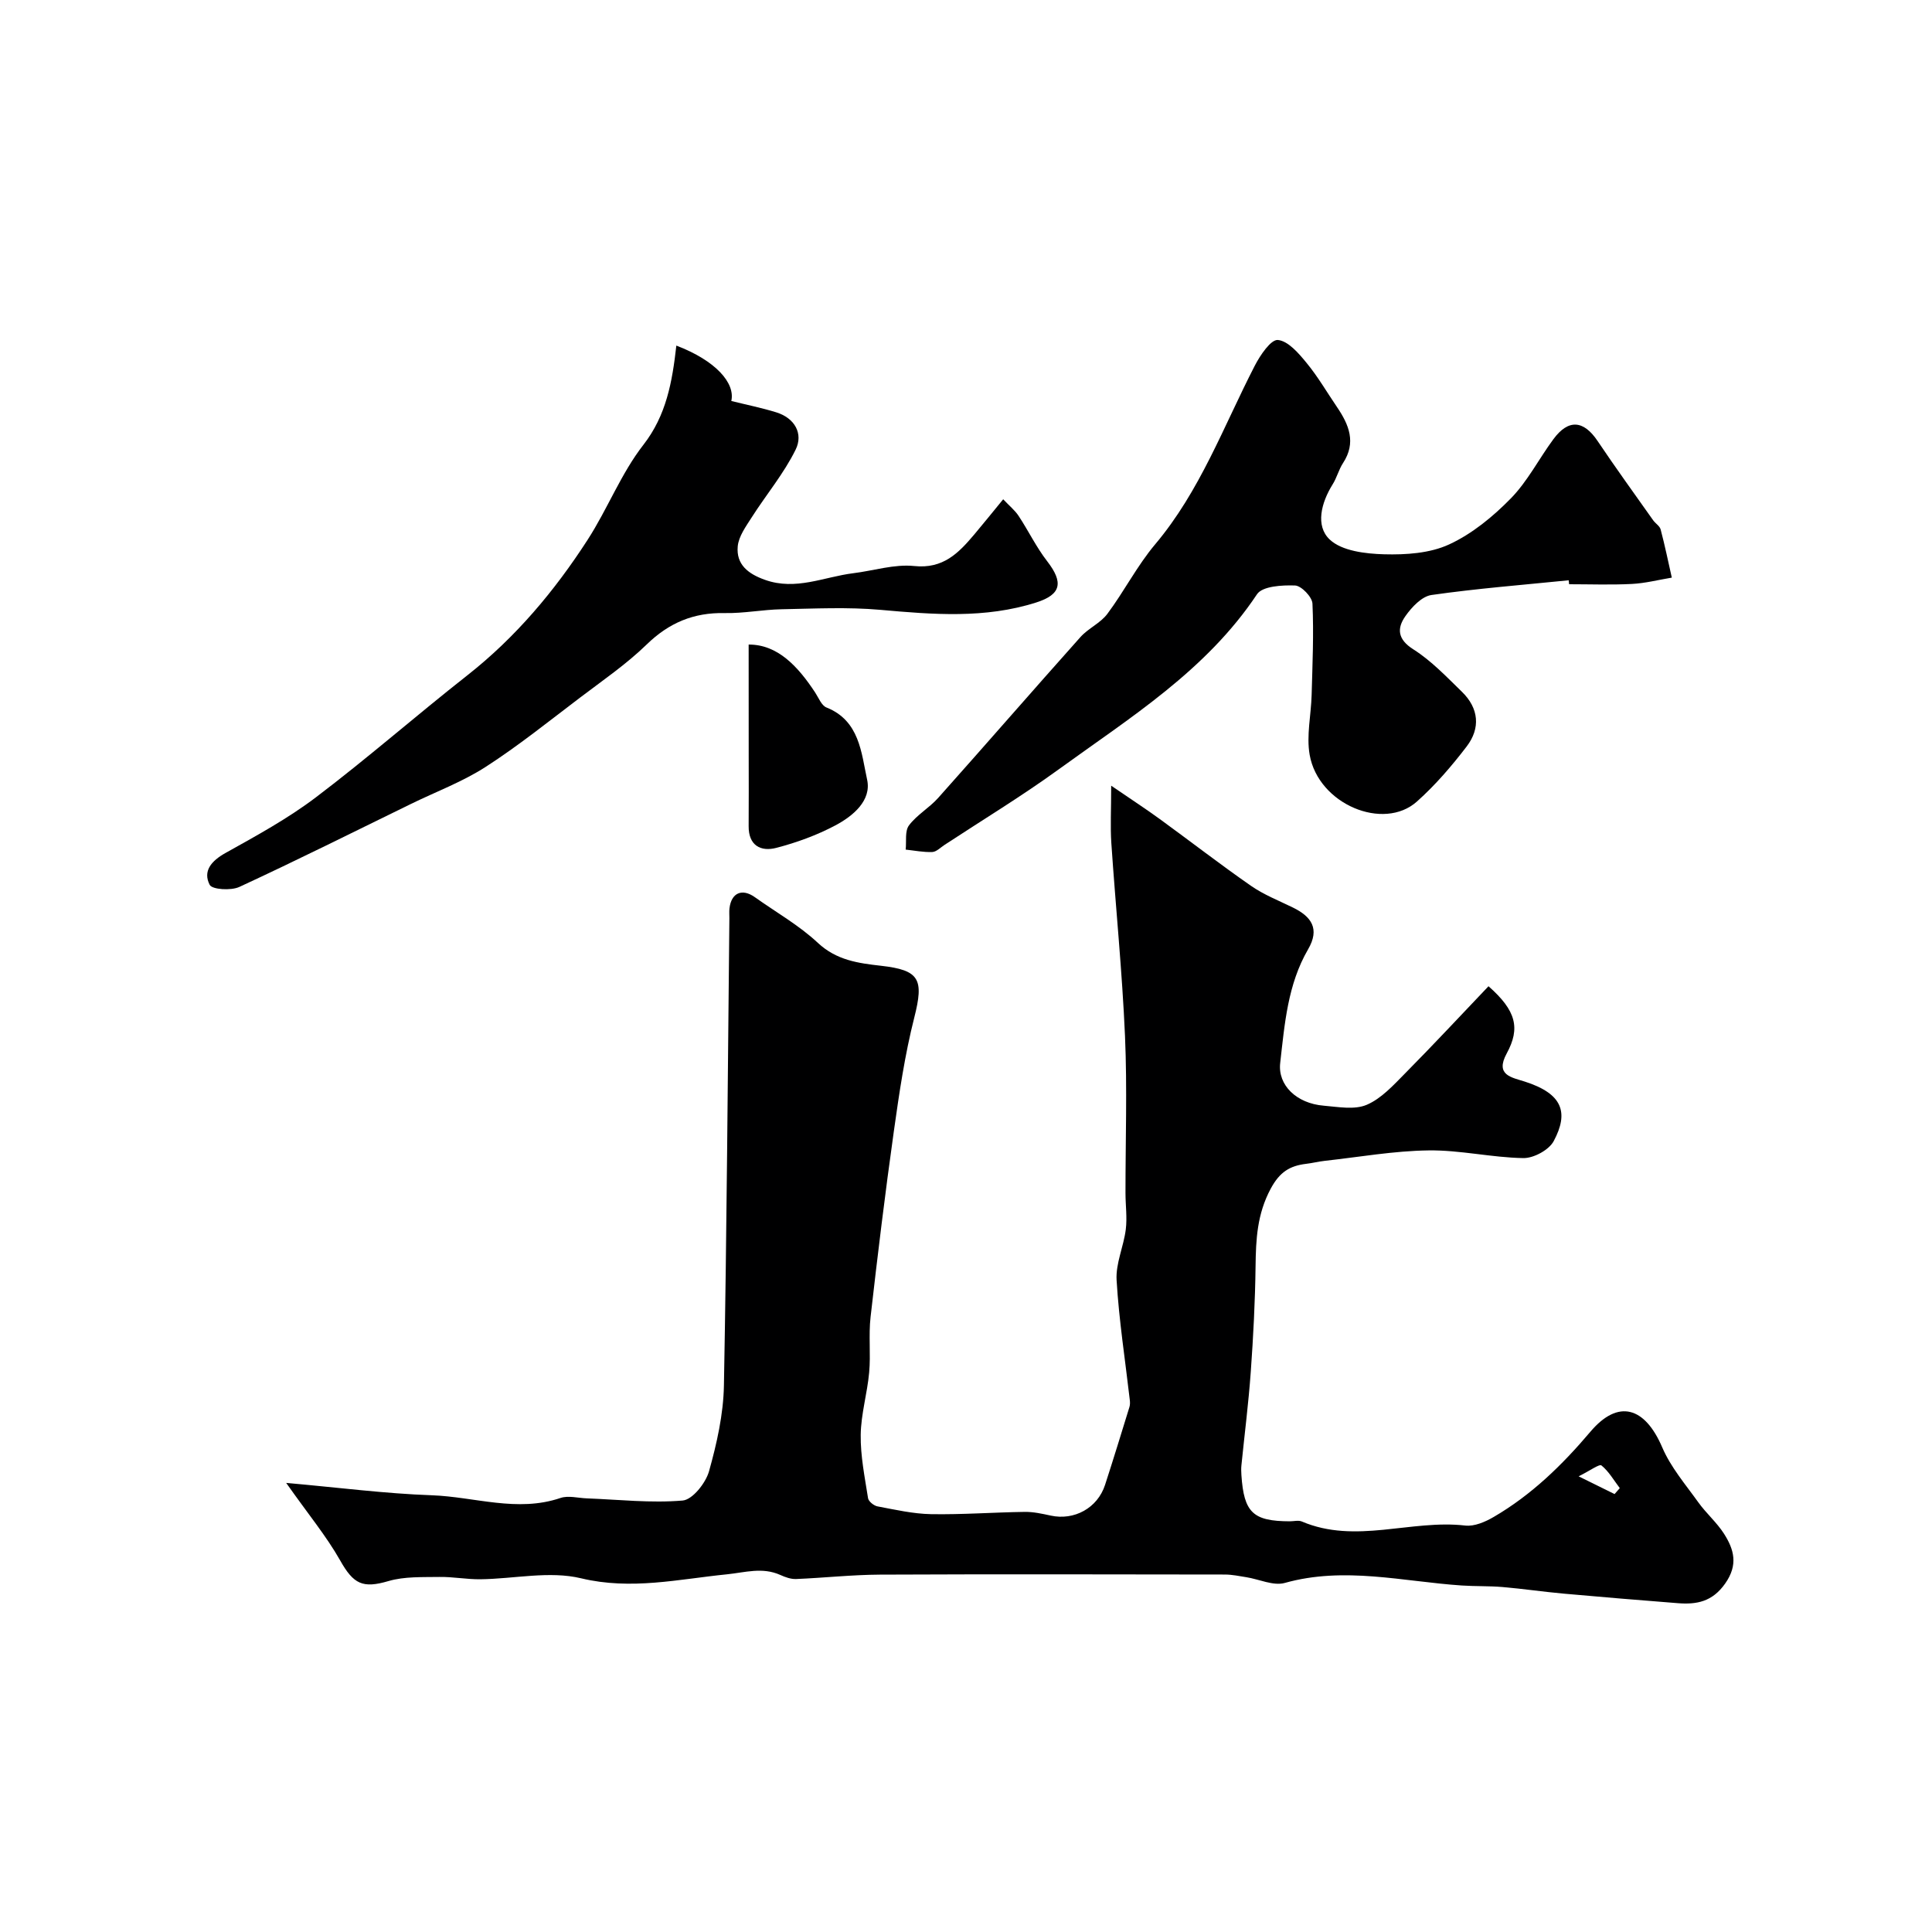
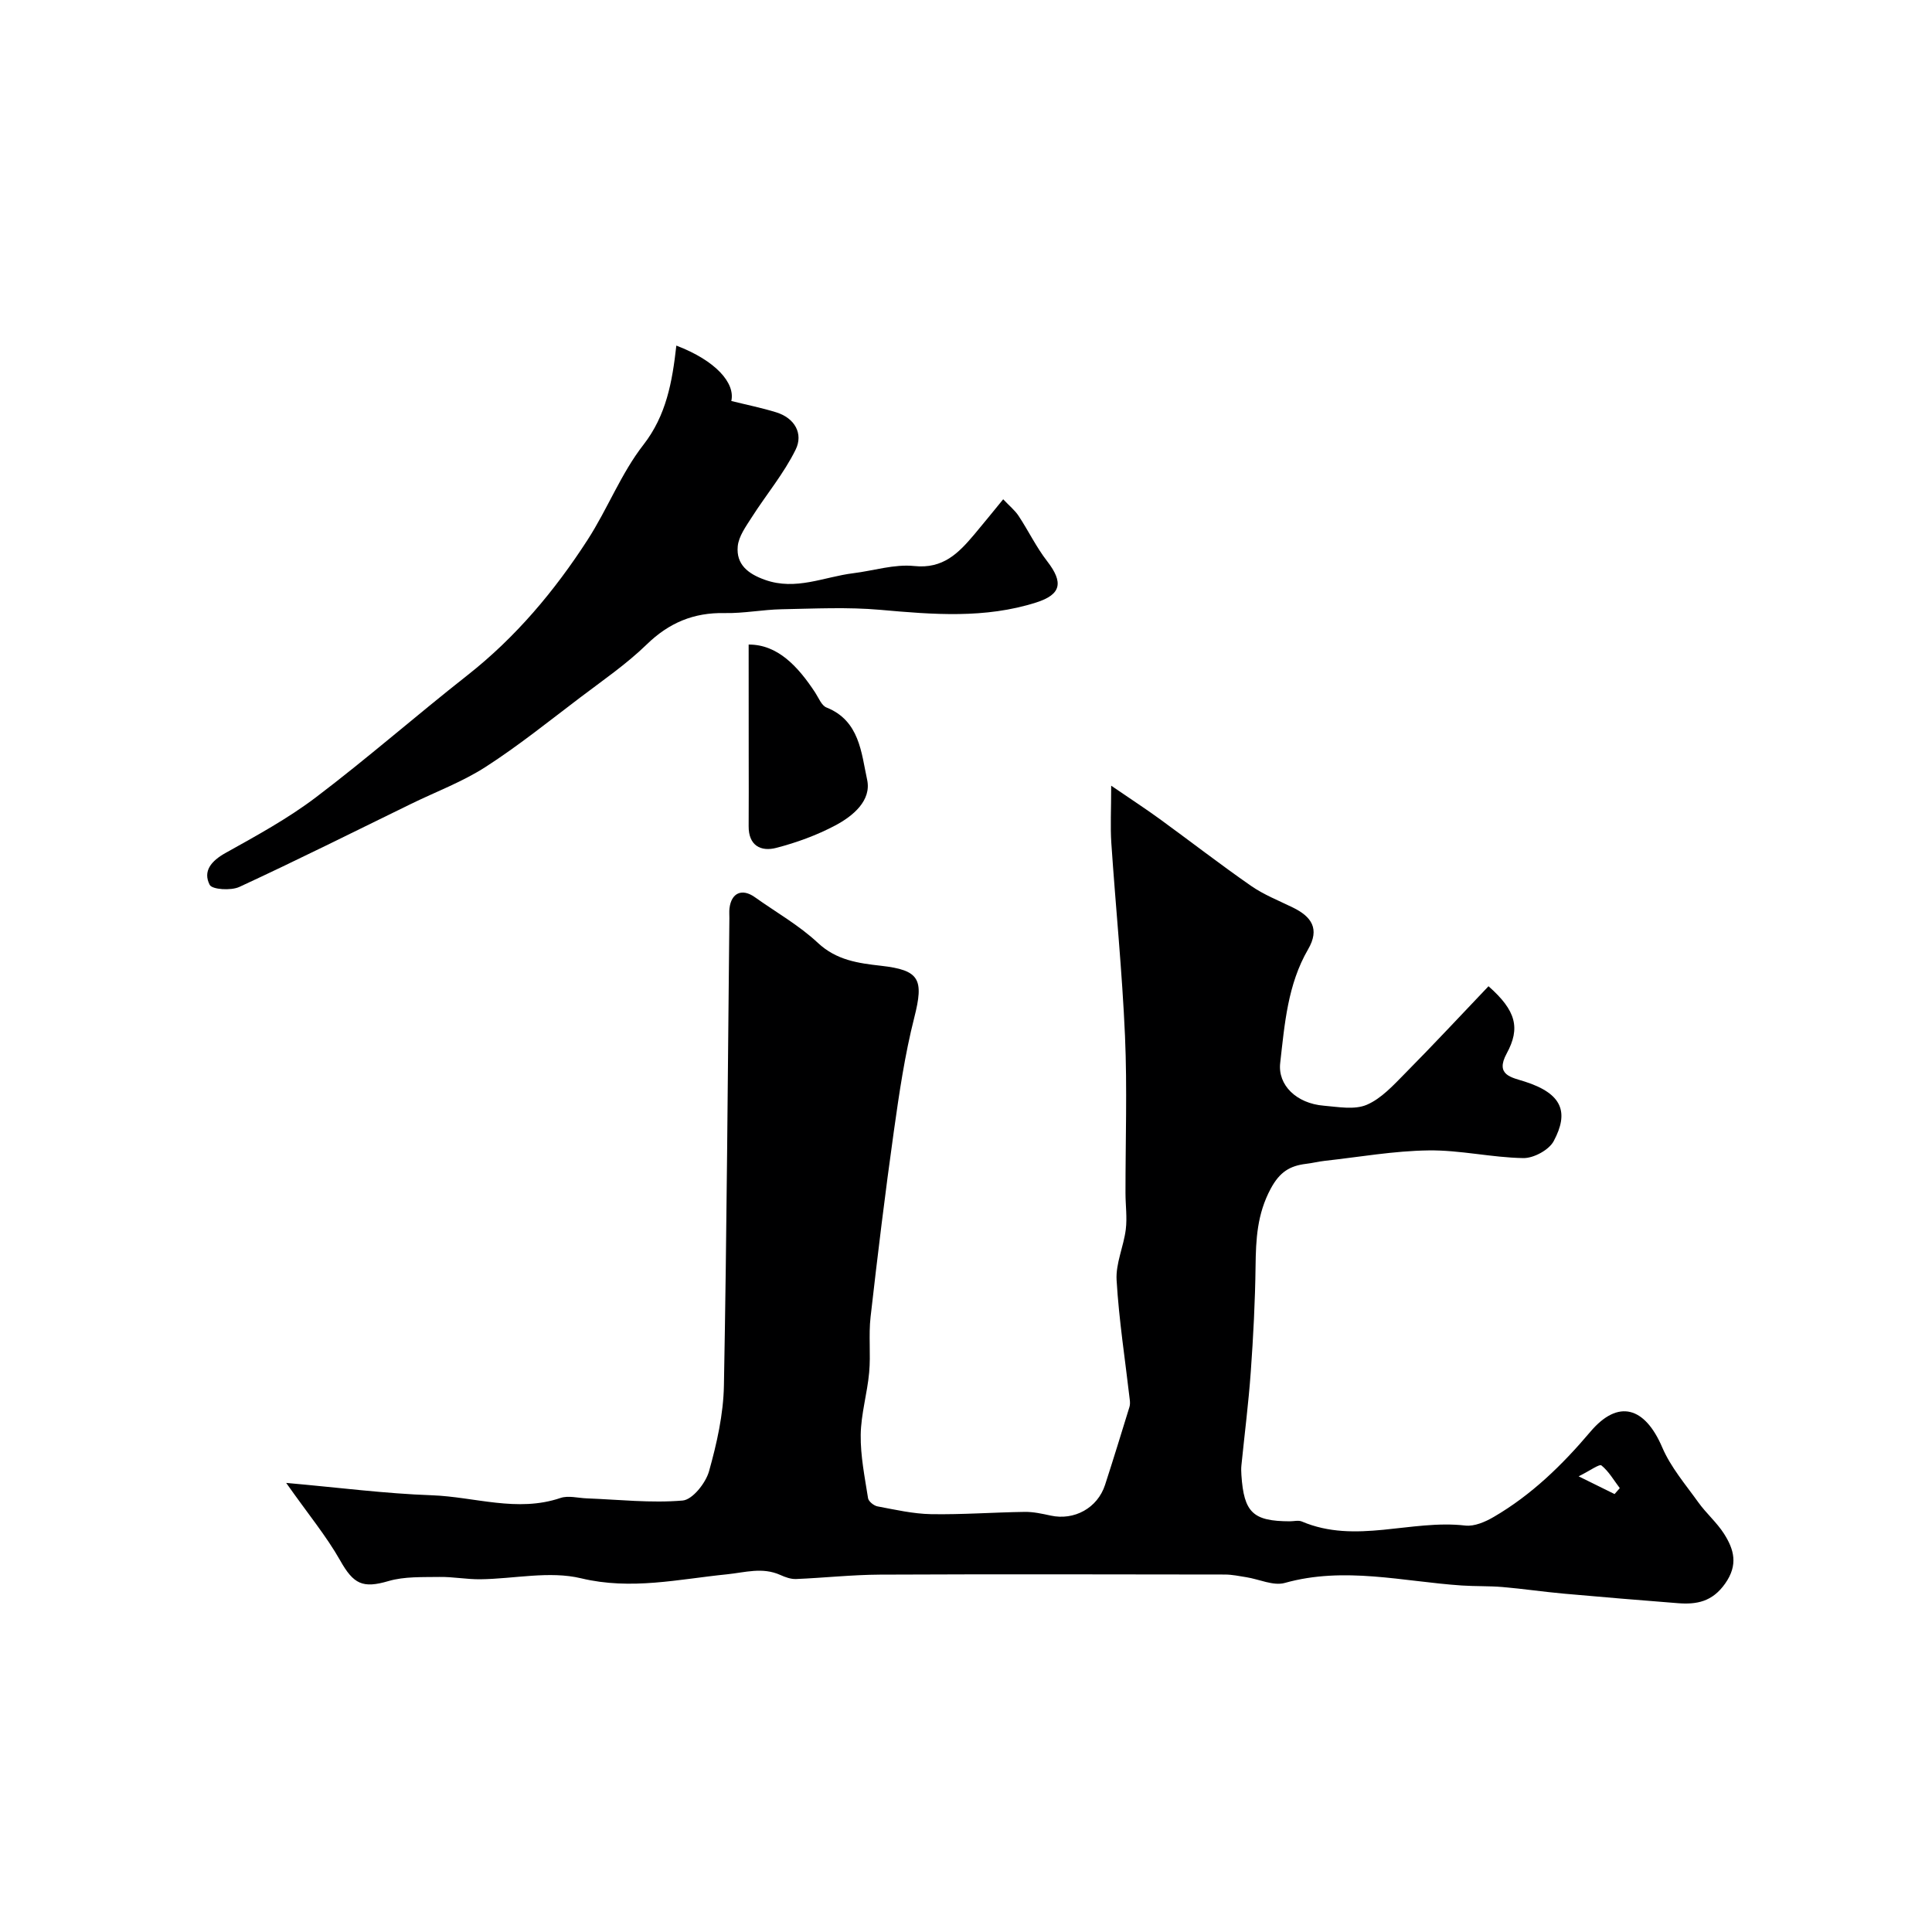
<svg xmlns="http://www.w3.org/2000/svg" enable-background="new 0 0 400 400" viewBox="0 0 400 400">
  <g fill="#000001">
    <path d="m59.25 307.02c10.85.96 20.49 2.22 30.17 2.56 8.85.32 17.65 3.6 26.62.56 1.62-.55 3.61.01 5.43.08 6.63.25 13.3 1.01 19.86.45 2.04-.17 4.77-3.61 5.46-6.04 1.62-5.77 2.98-11.81 3.09-17.77.6-32.26.79-64.52 1.13-96.78.01-.67-.06-1.34.02-2 .37-3.24 2.61-4.21 5.25-2.33 4.38 3.12 9.16 5.82 13.05 9.46 3.86 3.61 8.38 4.21 13.05 4.74 8.03.9 8.93 2.78 6.91 10.73-1.96 7.71-3.12 15.65-4.23 23.54-1.8 12.8-3.36 25.63-4.82 38.47-.43 3.78.06 7.67-.29 11.47-.39 4.32-1.69 8.6-1.75 12.9-.06 4.37.84 8.77 1.52 13.12.1.67 1.2 1.56 1.96 1.7 3.67.69 7.37 1.54 11.08 1.61 6.47.11 12.95-.38 19.43-.47 1.77-.02 3.57.38 5.32.76 4.89 1.08 9.72-1.55 11.28-6.35 1.74-5.36 3.39-10.75 5.05-16.13.14-.46.13-.99.07-1.47-.95-8.26-2.24-16.49-2.73-24.78-.21-3.45 1.46-6.97 1.9-10.5.31-2.47-.06-5.03-.06-7.55-.01-10.83.37-21.68-.1-32.49-.58-13.33-1.93-26.63-2.83-39.95-.23-3.43-.03-6.89-.03-11.89 4.03 2.76 7.08 4.74 10.01 6.87 6.34 4.61 12.53 9.41 18.96 13.88 2.64 1.83 5.72 3.04 8.64 4.47 3.85 1.88 5.63 4.4 3.16 8.65-4.23 7.27-4.86 15.46-5.78 23.55-.52 4.55 3.34 8.36 9.01 8.83 2.98.25 6.36.9 8.9-.18 3.03-1.29 5.54-4.07 7.96-6.52 5.87-5.93 11.56-12.05 17.26-18.03 5.73 5.05 6.62 8.67 3.77 13.91-2.46 4.52 1.01 4.95 3.77 5.84 7.81 2.51 9.12 6.39 5.96 12.31-.98 1.84-4.16 3.56-6.3 3.52-6.54-.11-13.08-1.68-19.6-1.59-7.18.09-14.35 1.37-21.51 2.16-1.29.14-2.56.47-3.86.62-3.37.41-5.46 1.68-7.32 5.14-2.83 5.27-3.07 10.5-3.14 16.1-.09 7.27-.47 14.54-.99 21.8-.46 6.48-1.29 12.93-1.94 19.4-.07.66-.04 1.33 0 2 .52 7.77 2.4 9.55 10.03 9.57.83 0 1.78-.26 2.48.04 11.16 4.75 22.58-.46 33.84.84 1.89.22 4.16-.77 5.9-1.79 7.8-4.55 14.13-10.7 19.99-17.62 5.81-6.87 11.31-5.13 14.89 3.23 1.76 4.11 4.83 7.69 7.48 11.39 1.62 2.26 3.81 4.14 5.3 6.47 2.08 3.26 2.99 6.43.25 10.32-2.66 3.78-5.89 4.38-9.82 4.07-7.86-.62-15.72-1.26-23.57-1.97-4.24-.38-8.45-1.01-12.69-1.37-2.81-.24-5.65-.13-8.46-.32-12.19-.82-24.31-3.99-36.64-.53-2.36.66-5.3-.77-7.98-1.19-1.45-.23-2.91-.54-4.37-.55-23.83-.03-47.66-.09-71.48.02-5.79.03-11.57.67-17.36.91-1.07.04-2.24-.38-3.25-.84-3.73-1.67-7.28-.52-11.09-.13-9.97 1-19.79 3.31-30.16.82-6.56-1.58-13.88.12-20.87.2-2.81.03-5.63-.52-8.44-.48-3.54.06-7.24-.12-10.56.85-5.34 1.57-7.24.66-10.02-4.28-2.85-5.03-6.62-9.58-11.17-16.04zm267.59-1.36c3.41 1.68 5.42 2.68 7.44 3.67.36-.41.72-.82 1.08-1.23-1.23-1.61-2.26-3.45-3.79-4.69-.44-.36-2.3 1.04-4.73 2.25z" />
-     <path d="m324.78 120.14c-9.48.96-18.99 1.7-28.42 3.05-2 .29-4.09 2.52-5.39 4.38-1.77 2.52-1.65 4.79 1.66 6.88 3.71 2.35 6.85 5.67 10.04 8.77 3.51 3.41 3.89 7.54.98 11.34-3.1 4.05-6.48 7.99-10.28 11.38-6.92 6.2-20.43.57-22.22-9.67-.7-3.98.3-8.25.41-12.39.17-6.3.46-12.62.17-18.91-.06-1.38-2.3-3.7-3.6-3.75-2.67-.1-6.76.13-7.88 1.81-10.53 15.82-26.32 25.56-41.17 36.34-7.62 5.52-15.69 10.41-23.56 15.58-.82.54-1.65 1.41-2.5 1.45-1.83.07-3.67-.3-5.51-.5.19-1.7-.2-3.83.68-5.01 1.63-2.18 4.2-3.62 6.04-5.68 9.87-11.06 19.59-22.26 29.47-33.32 1.62-1.81 4.14-2.88 5.57-4.8 3.48-4.66 6.16-9.96 9.89-14.39 9.3-11.03 14.16-24.43 20.63-36.99 1.11-2.15 3.32-5.44 4.77-5.32 2.13.19 4.31 2.74 5.94 4.73 2.35 2.85 4.23 6.1 6.32 9.17 2.47 3.64 4.02 7.33 1.24 11.58-.89 1.36-1.28 3.03-2.15 4.41-2.36 3.78-3.62 8.58-.61 11.42 2.52 2.38 7.4 2.95 11.27 3.06 4.5.12 9.47-.2 13.45-2.04 4.74-2.18 9.08-5.75 12.77-9.52 3.49-3.56 5.83-8.22 8.83-12.28 3.11-4.21 6.25-3.93 9.15.39 3.72 5.54 7.64 10.95 11.5 16.41.48.67 1.36 1.18 1.55 1.9.87 3.3 1.56 6.64 2.31 9.97-2.76.46-5.5 1.17-8.27 1.31-4.32.22-8.66.06-12.99.06-.03-.25-.06-.53-.09-.82z" />
    <path d="m140.03 71.55c8.18 3.12 12.22 7.77 11.38 11.47 3.13.78 6.27 1.41 9.31 2.35 3.84 1.19 5.63 4.43 4.01 7.72-2.44 4.96-6.1 9.32-9.1 14.03-1.2 1.88-2.7 3.93-2.89 6-.34 3.73 2.11 5.68 5.64 6.93 6.4 2.28 12.22-.62 18.28-1.37 4.22-.52 8.51-1.92 12.62-1.49 5.99.63 9.18-2.69 12.42-6.52 1.9-2.25 3.74-4.55 6-7.3 1.3 1.38 2.43 2.29 3.19 3.44 2.04 3.09 3.66 6.48 5.92 9.39 3.39 4.39 2.93 6.87-2.25 8.53-10.62 3.39-21.41 2.5-32.29 1.53-6.77-.6-13.63-.25-20.45-.12-3.94.08-7.88.87-11.8.79-6.41-.13-11.52 2.01-16.15 6.52-4.2 4.08-9.11 7.44-13.8 11-6.43 4.87-12.74 9.96-19.51 14.32-4.79 3.09-10.26 5.13-15.42 7.65-11.84 5.78-23.63 11.68-35.59 17.21-1.72.8-5.64.55-6.14-.44-1.45-2.85.35-4.95 3.26-6.58 6.4-3.57 12.91-7.12 18.73-11.53 10.7-8.11 20.82-16.98 31.38-25.28 10-7.87 18.04-17.45 24.88-28.04 4.13-6.39 6.92-13.73 11.56-19.68 4.73-6.09 5.96-12.98 6.81-20.53z" />
    <path d="m155 133.45c6-.03 10.2 4.5 13.79 9.96.71 1.09 1.3 2.67 2.33 3.07 6.86 2.74 7.2 9.39 8.41 14.95.94 4.32-2.94 7.53-6.58 9.46-3.83 2.03-8.02 3.56-12.22 4.65-3.22.84-5.77-.48-5.73-4.51.04-4.83.01-9.67.01-14.5-.01-7.7-.01-15.4-.01-23.08z" />
  </g>
</svg>